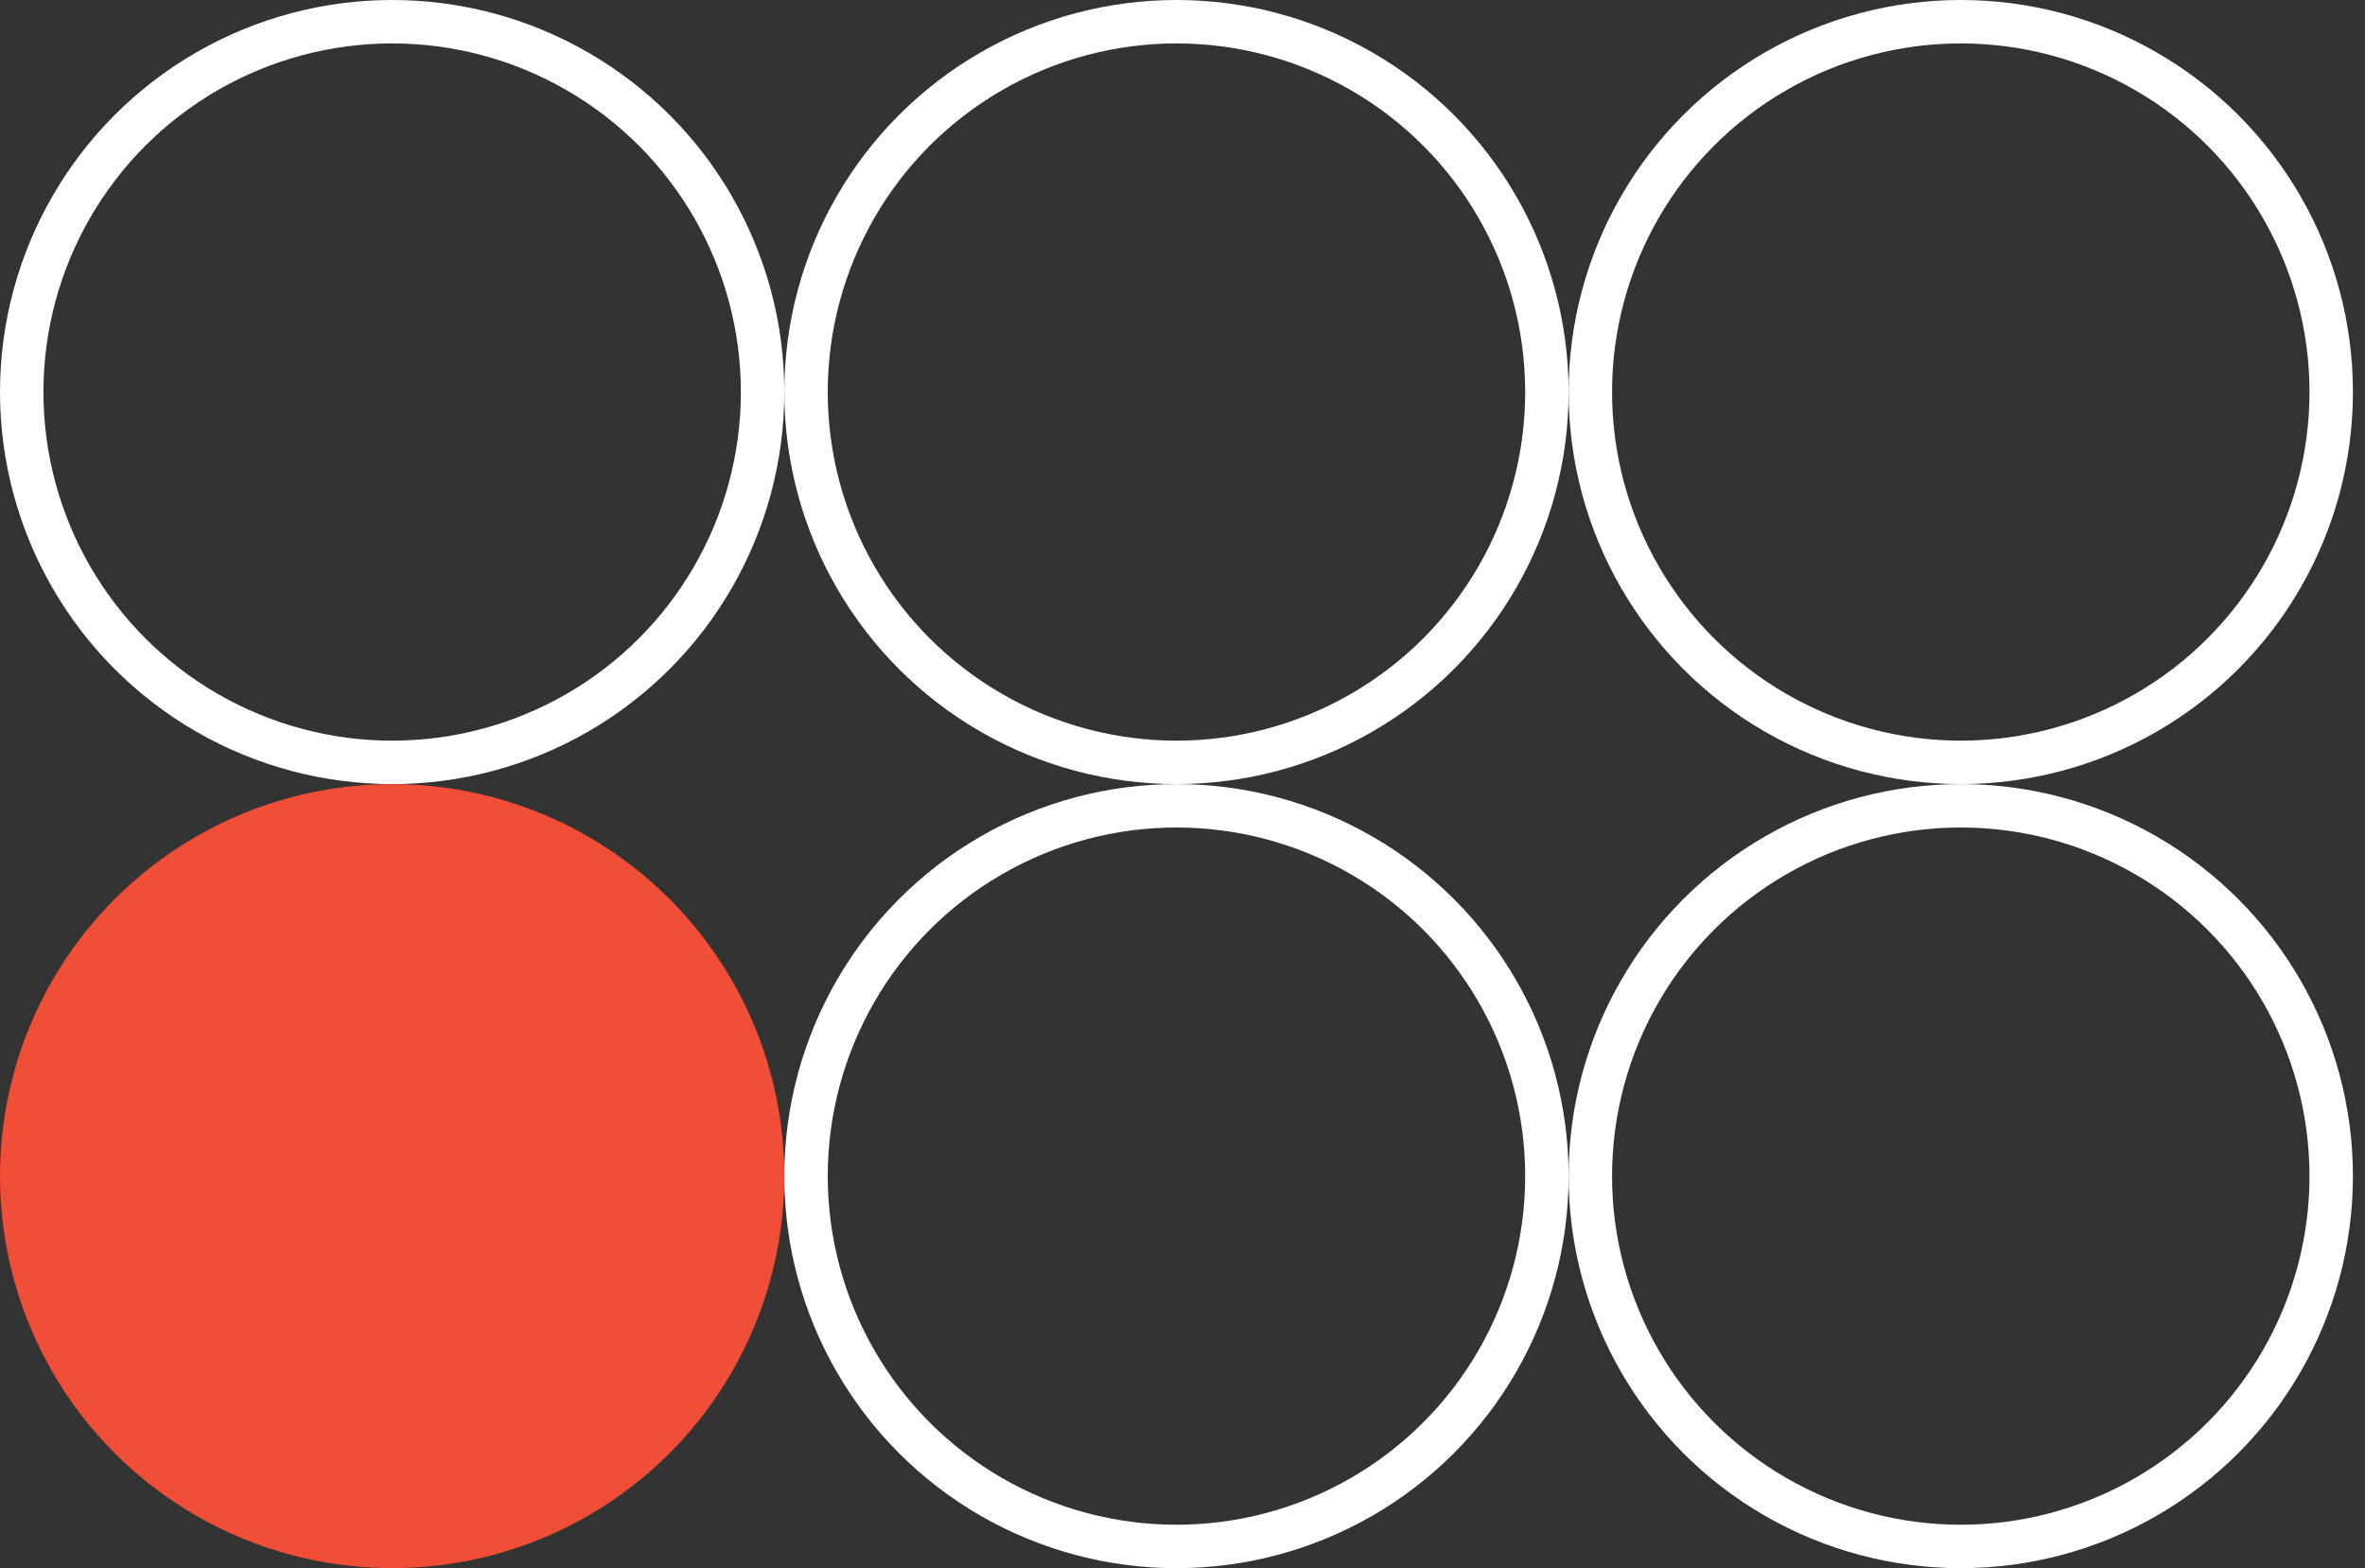
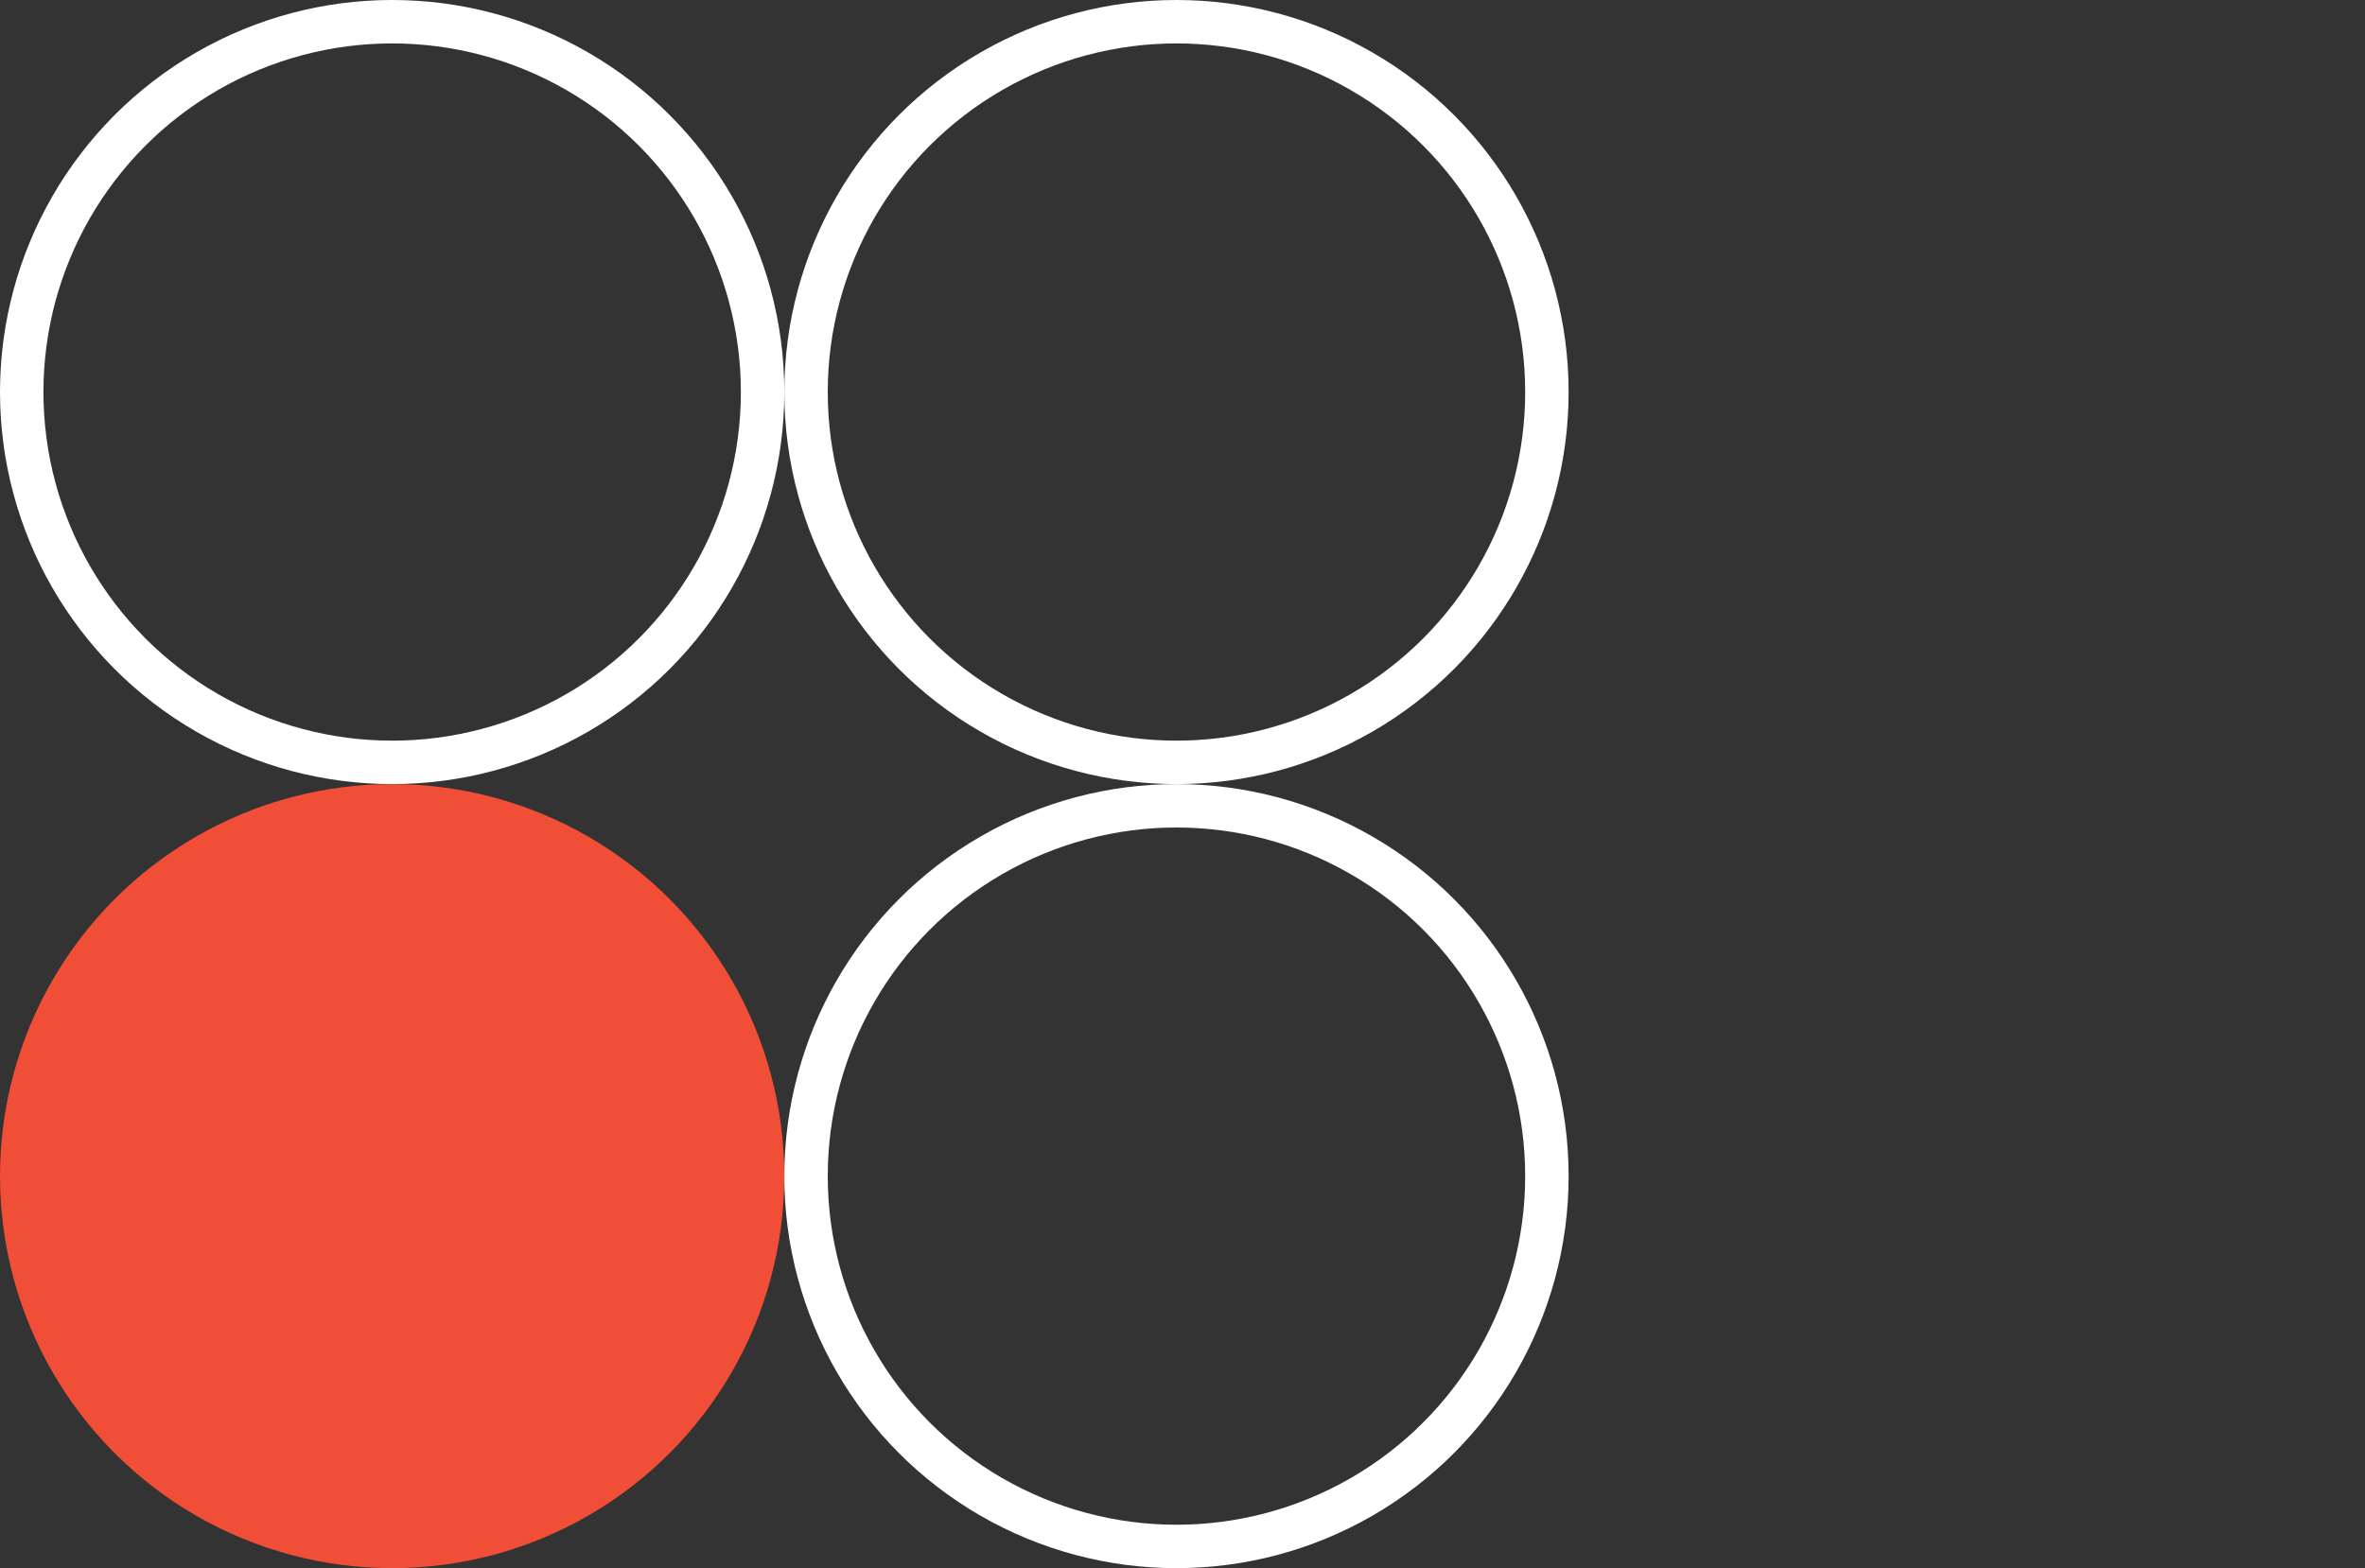
<svg xmlns="http://www.w3.org/2000/svg" width="98" height="65" viewBox="0 0 98 65" fill="none">
  <rect x="0" y="0" width="98" height="65" fill="#333333" stroke="none" />
  <g id="Group 302543">
    <circle id="Ellipse 170" cx="16.25" cy="16.25" r="15.35" stroke="white" stroke-width="1.8" />
    <circle id="Ellipse 171" cx="48.75" cy="16.25" r="15.35" stroke="white" stroke-width="1.8" />
-     <circle id="Ellipse 172" cx="81.25" cy="16.25" r="15.35" stroke="white" stroke-width="1.8" />
-     <circle id="Ellipse 173" cx="81.25" cy="48.75" r="15.35" stroke="white" stroke-width="1.8" />
    <circle id="Ellipse 174" cx="48.75" cy="48.75" r="15.35" stroke="white" stroke-width="1.8" />
    <circle id="Ellipse 175" cx="16.25" cy="48.75" r="16.25" fill="#F04E36" />
  </g>
</svg>